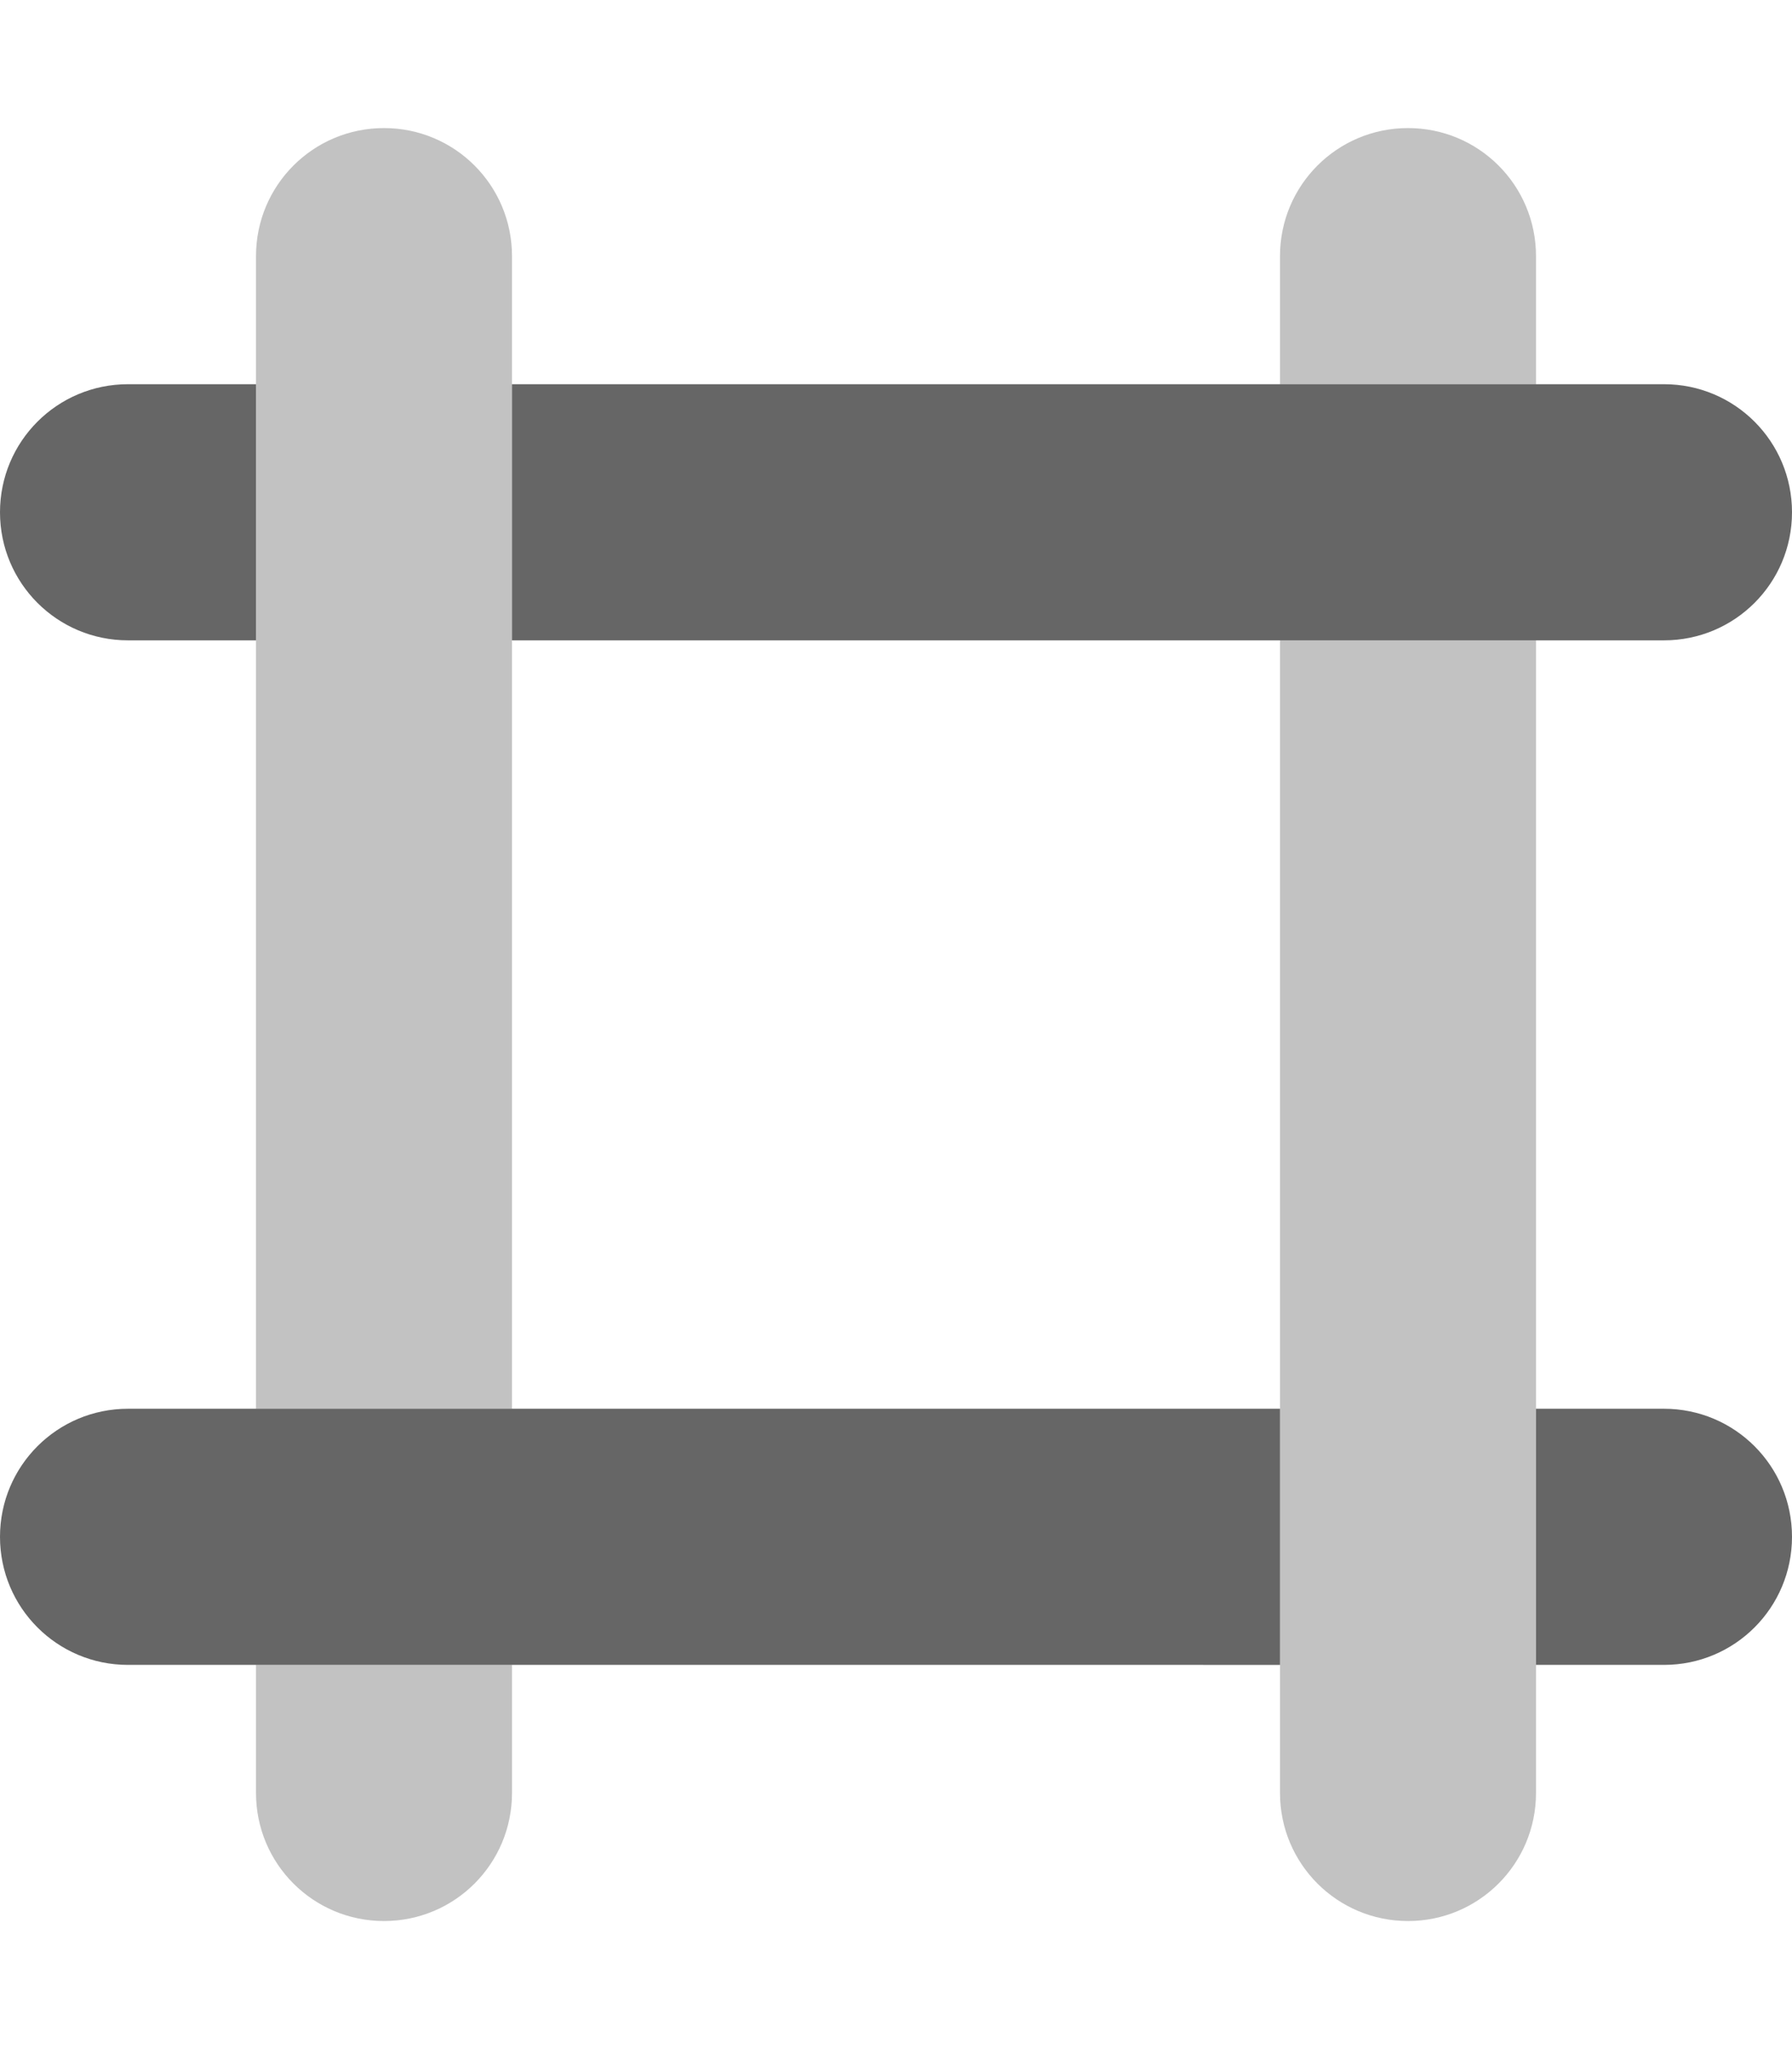
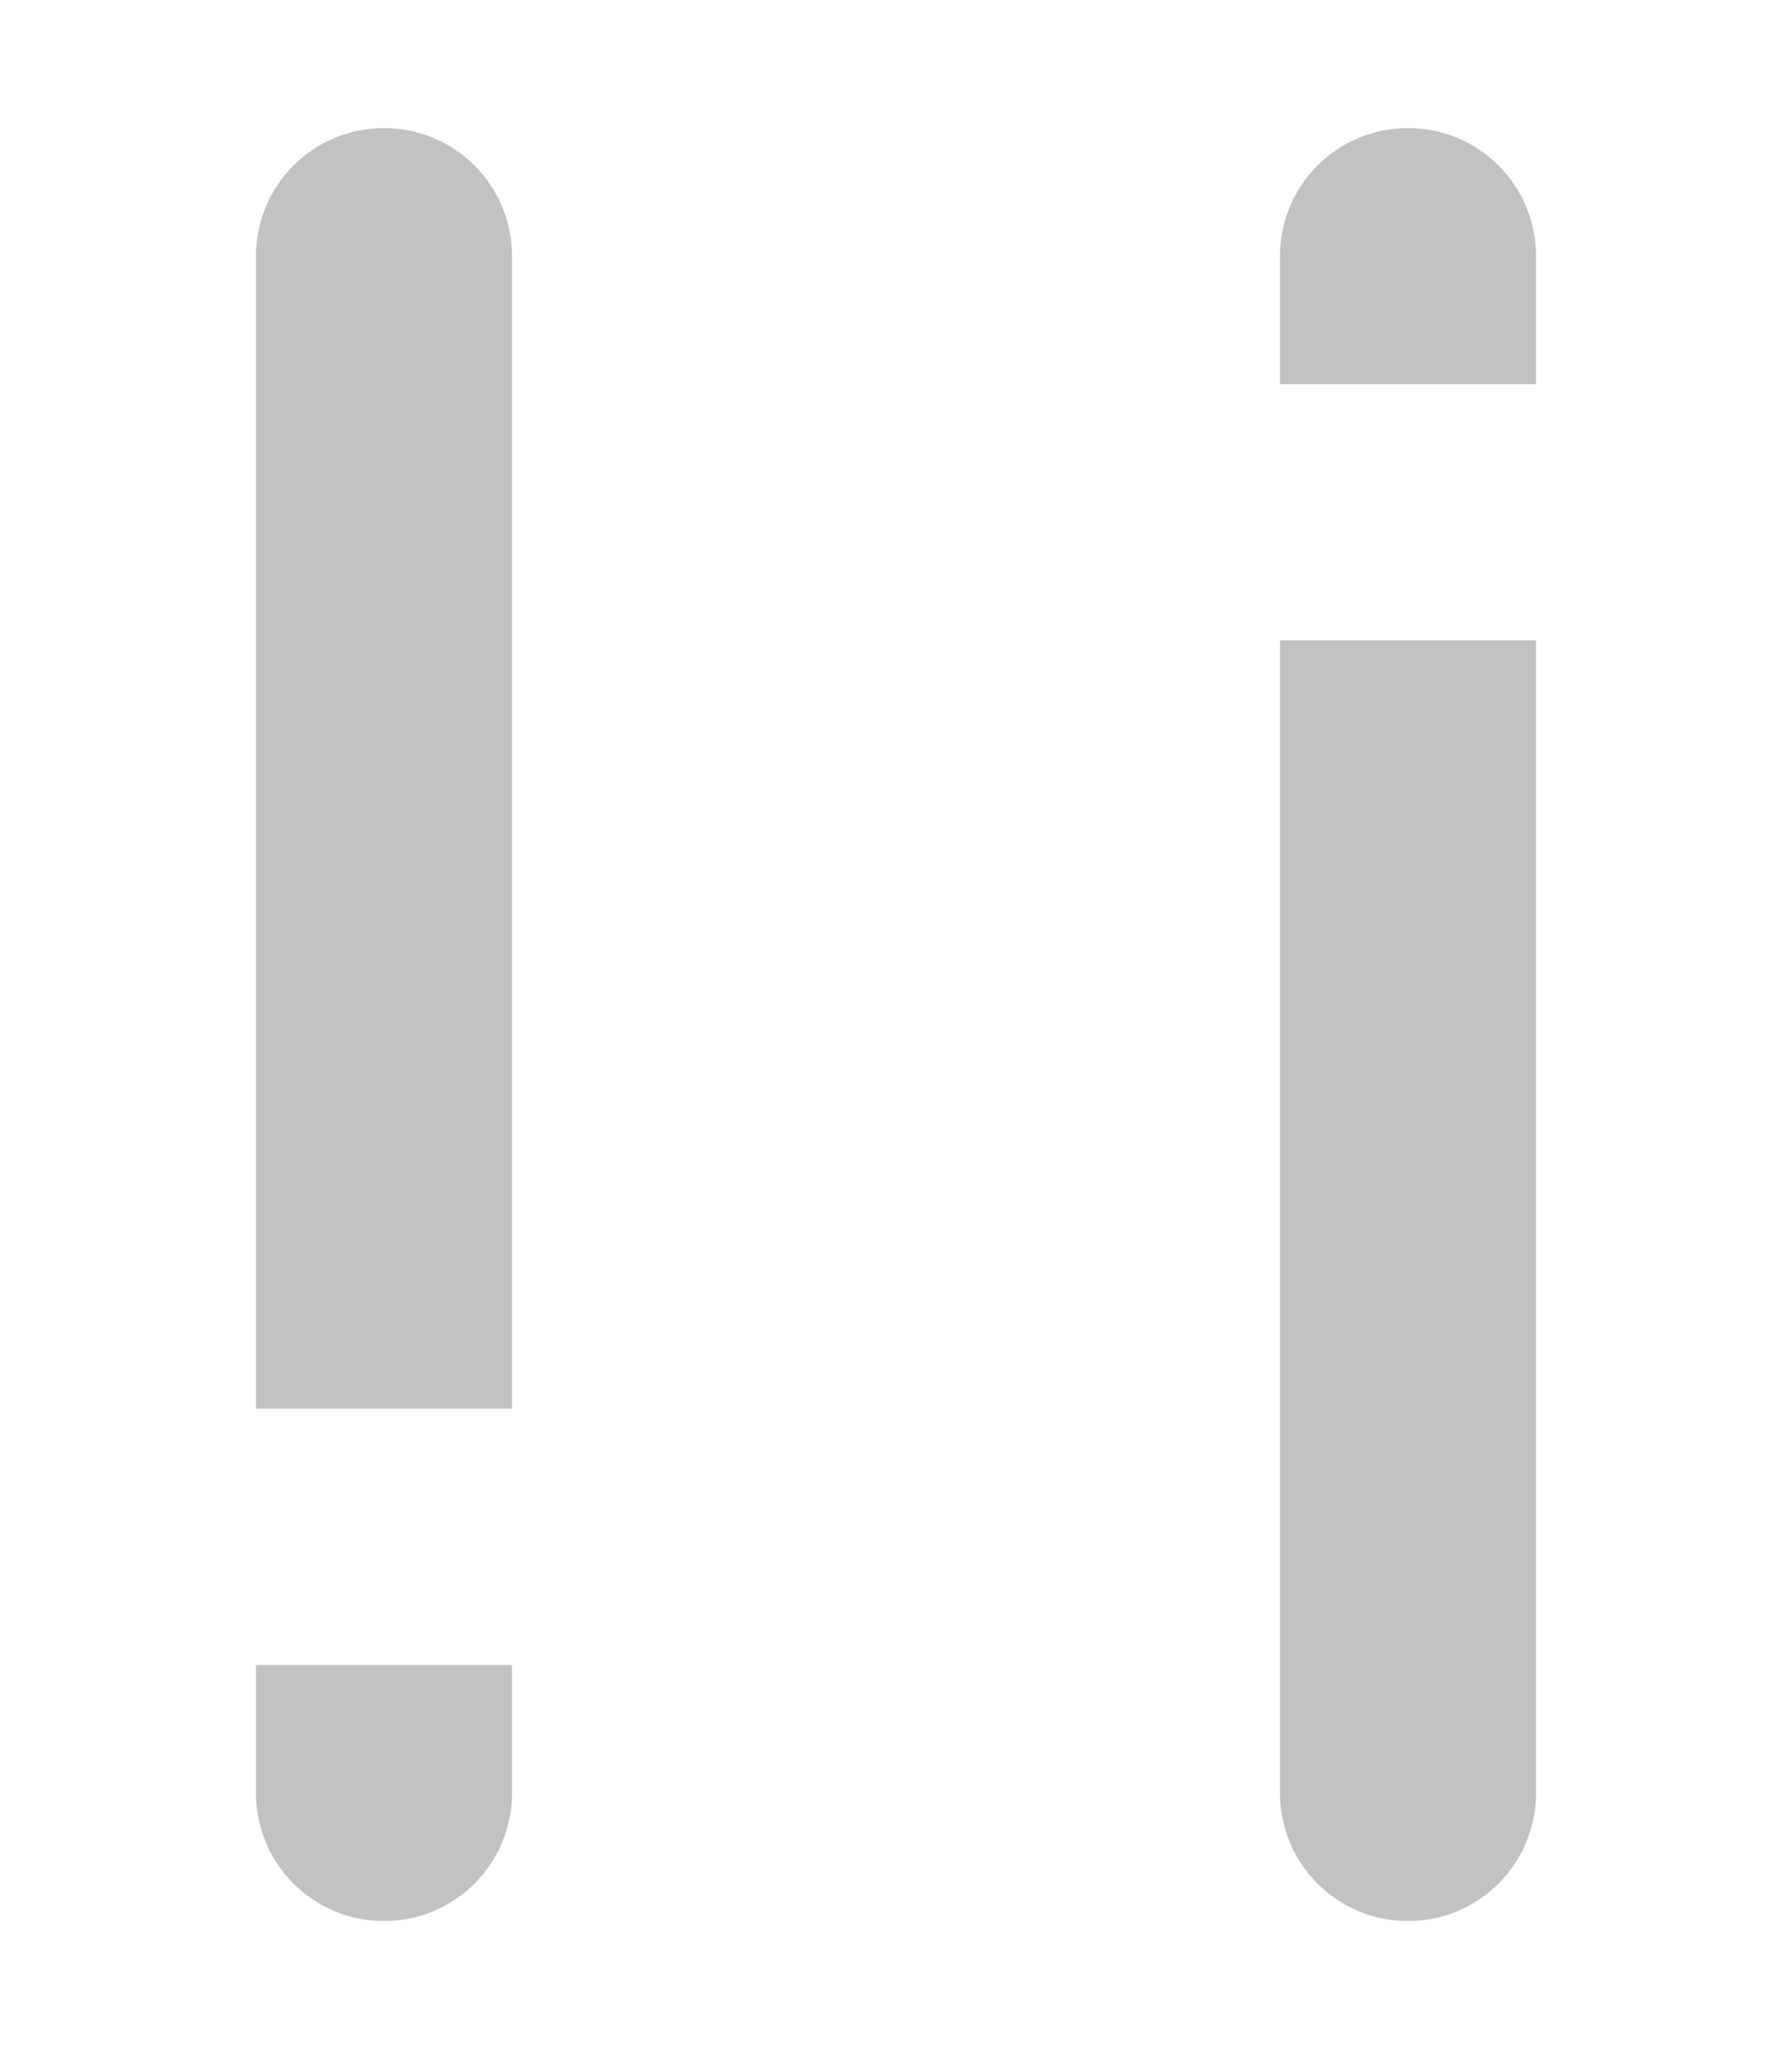
<svg xmlns="http://www.w3.org/2000/svg" width="448" height="512" fill="none">
-   <path fill="#000" fill-opacity=".6" d="M416 96c17.7 0 32 14.3 32 32s-14.3 32-32 32H128V96h288zM32 96h32v64H32c-17.7 0-32-14.3-32-32s14.3-32 32-32zm0 320c-17.7 0-32-14.3-32-32s14.3-32 32-32h288v64H32zm384 0h-32v-64h32c17.7 0 32 14.3 32 32s-14.3 32-32 32z" />
  <path fill="#000" fill-opacity=".6" d="M64 64c0-17.7 14.3-32 32-32s32 14.3 32 32v288H64V64zm0 384v-32h64v32c0 17.7-14.3 32-32 32s-32-14.3-32-32zm320 0c0 17.7-14.3 32-32 32s-32-14.3-32-32V160h64v288zm0-384v32h-64V64c0-17.7 14.3-32 32-32s32 14.3 32 32z" opacity=".4" />
</svg>